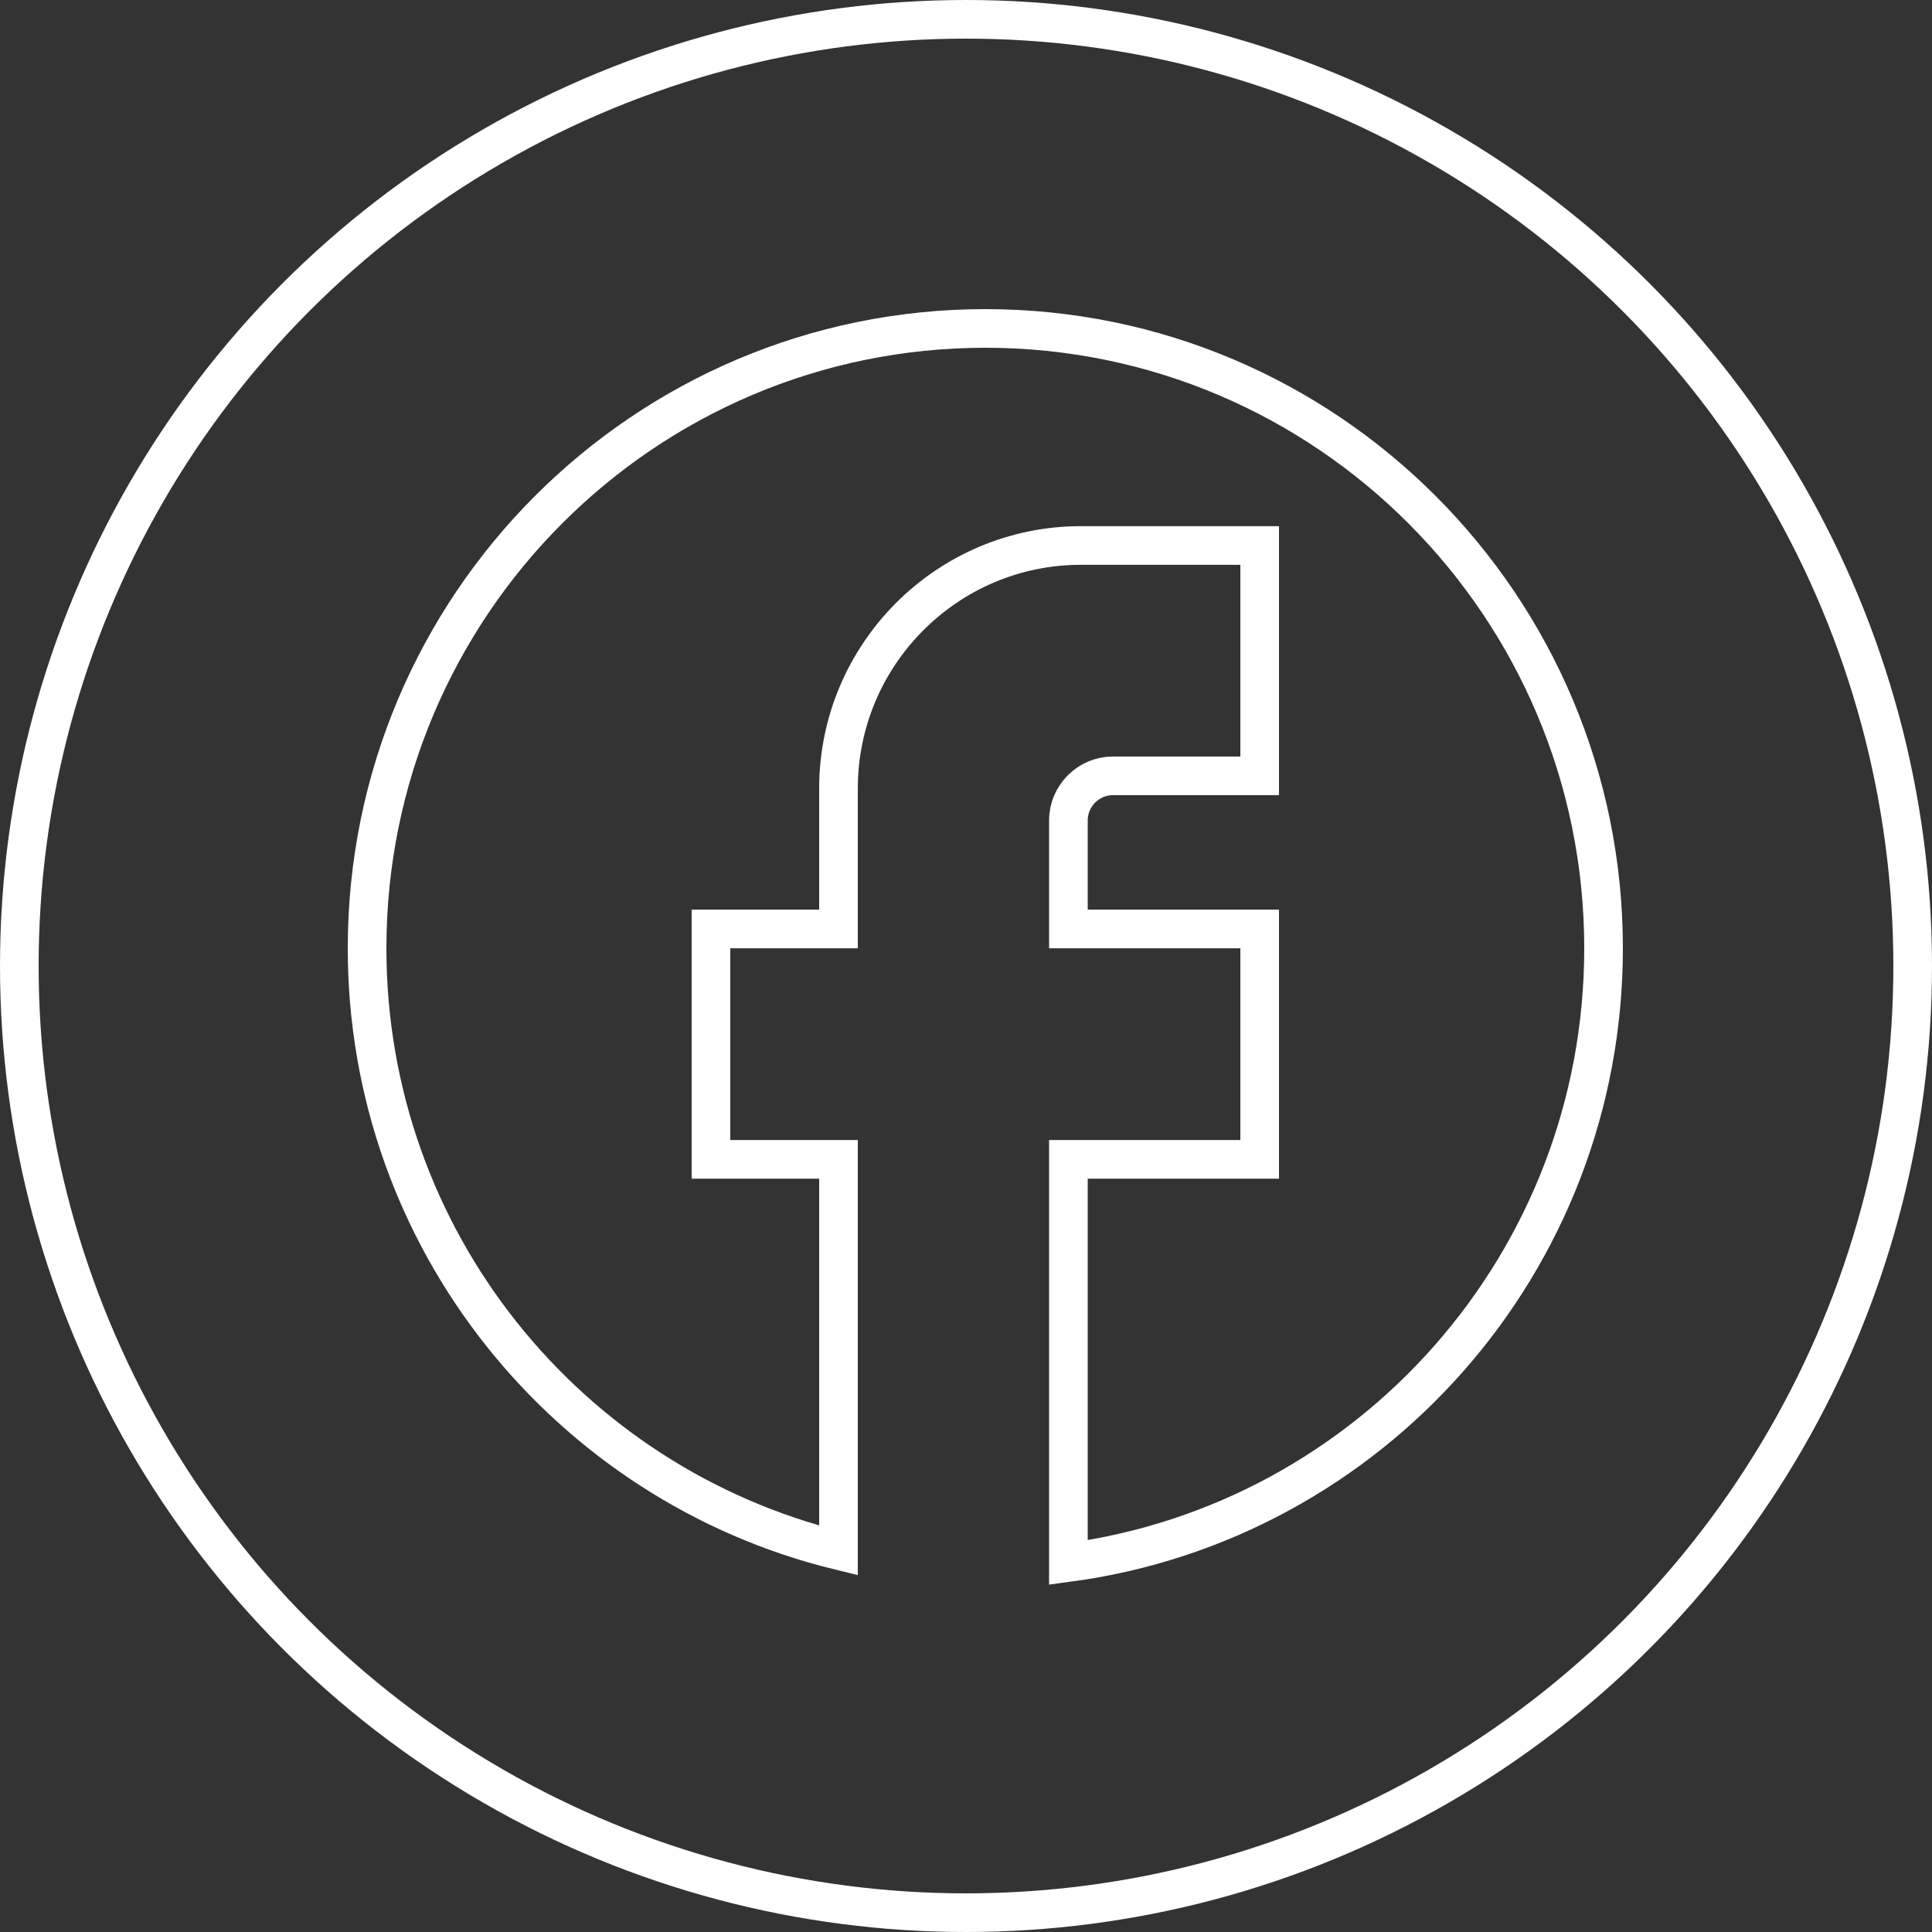
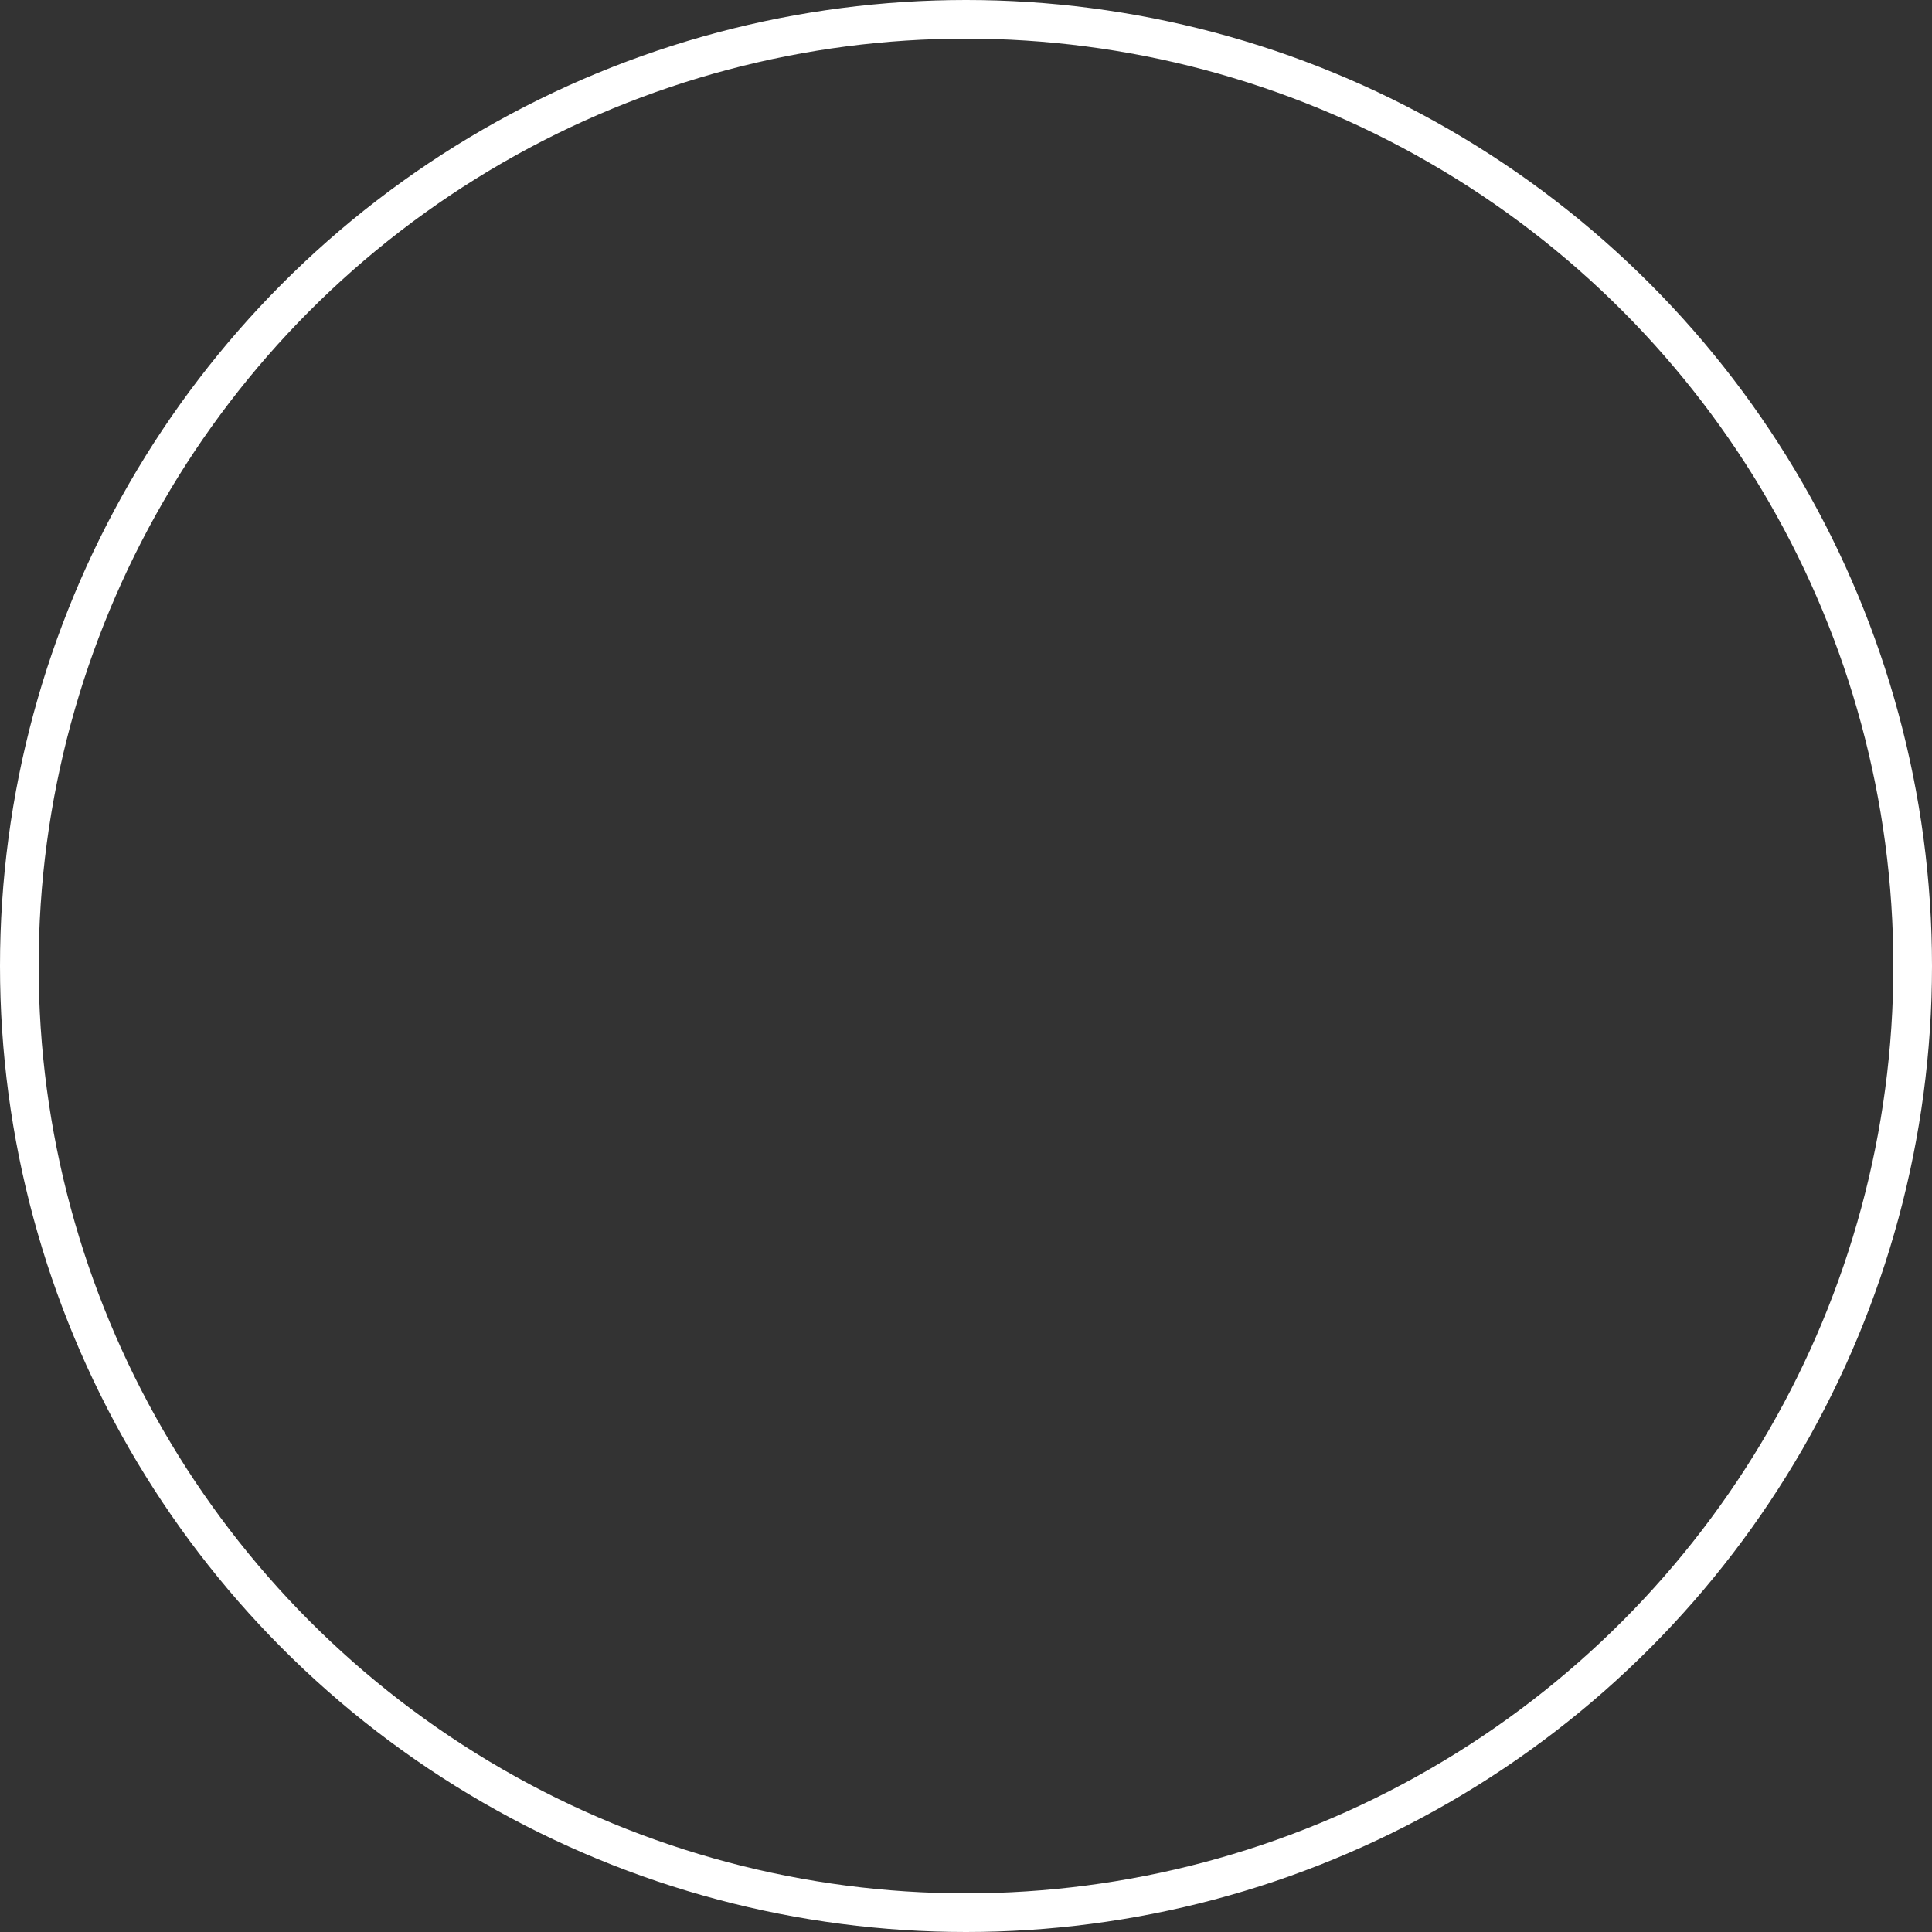
<svg xmlns="http://www.w3.org/2000/svg" width="50" height="50" viewBox="0 0 50 50" fill="none">
  <rect x="0" y="0" width="50" height="50" fill="#333333" stroke="none" />
-   <path d="M18.4 29.504V30.004H18.9H21.7V40.127C14.705 38.412 9.5 32.091 9.5 24.541C9.5 15.685 16.669 8.5 25.5 8.5C34.331 8.5 41.5 15.685 41.5 24.541C41.5 32.678 35.464 39.389 27.65 40.438V30.004H32.1H32.6V29.504V24.541V24.041H32.1H27.65V21.233C27.65 20.598 28.17 20.079 28.8 20.079H32.1H32.6V19.579V14.617V14.117H32.1H27.975C24.513 14.117 21.7 16.939 21.7 20.406V24.041H18.9H18.4V24.541V29.504Z" stroke="white" />
  <circle cx="25" cy="25" r="24.5" stroke="white" />
</svg>